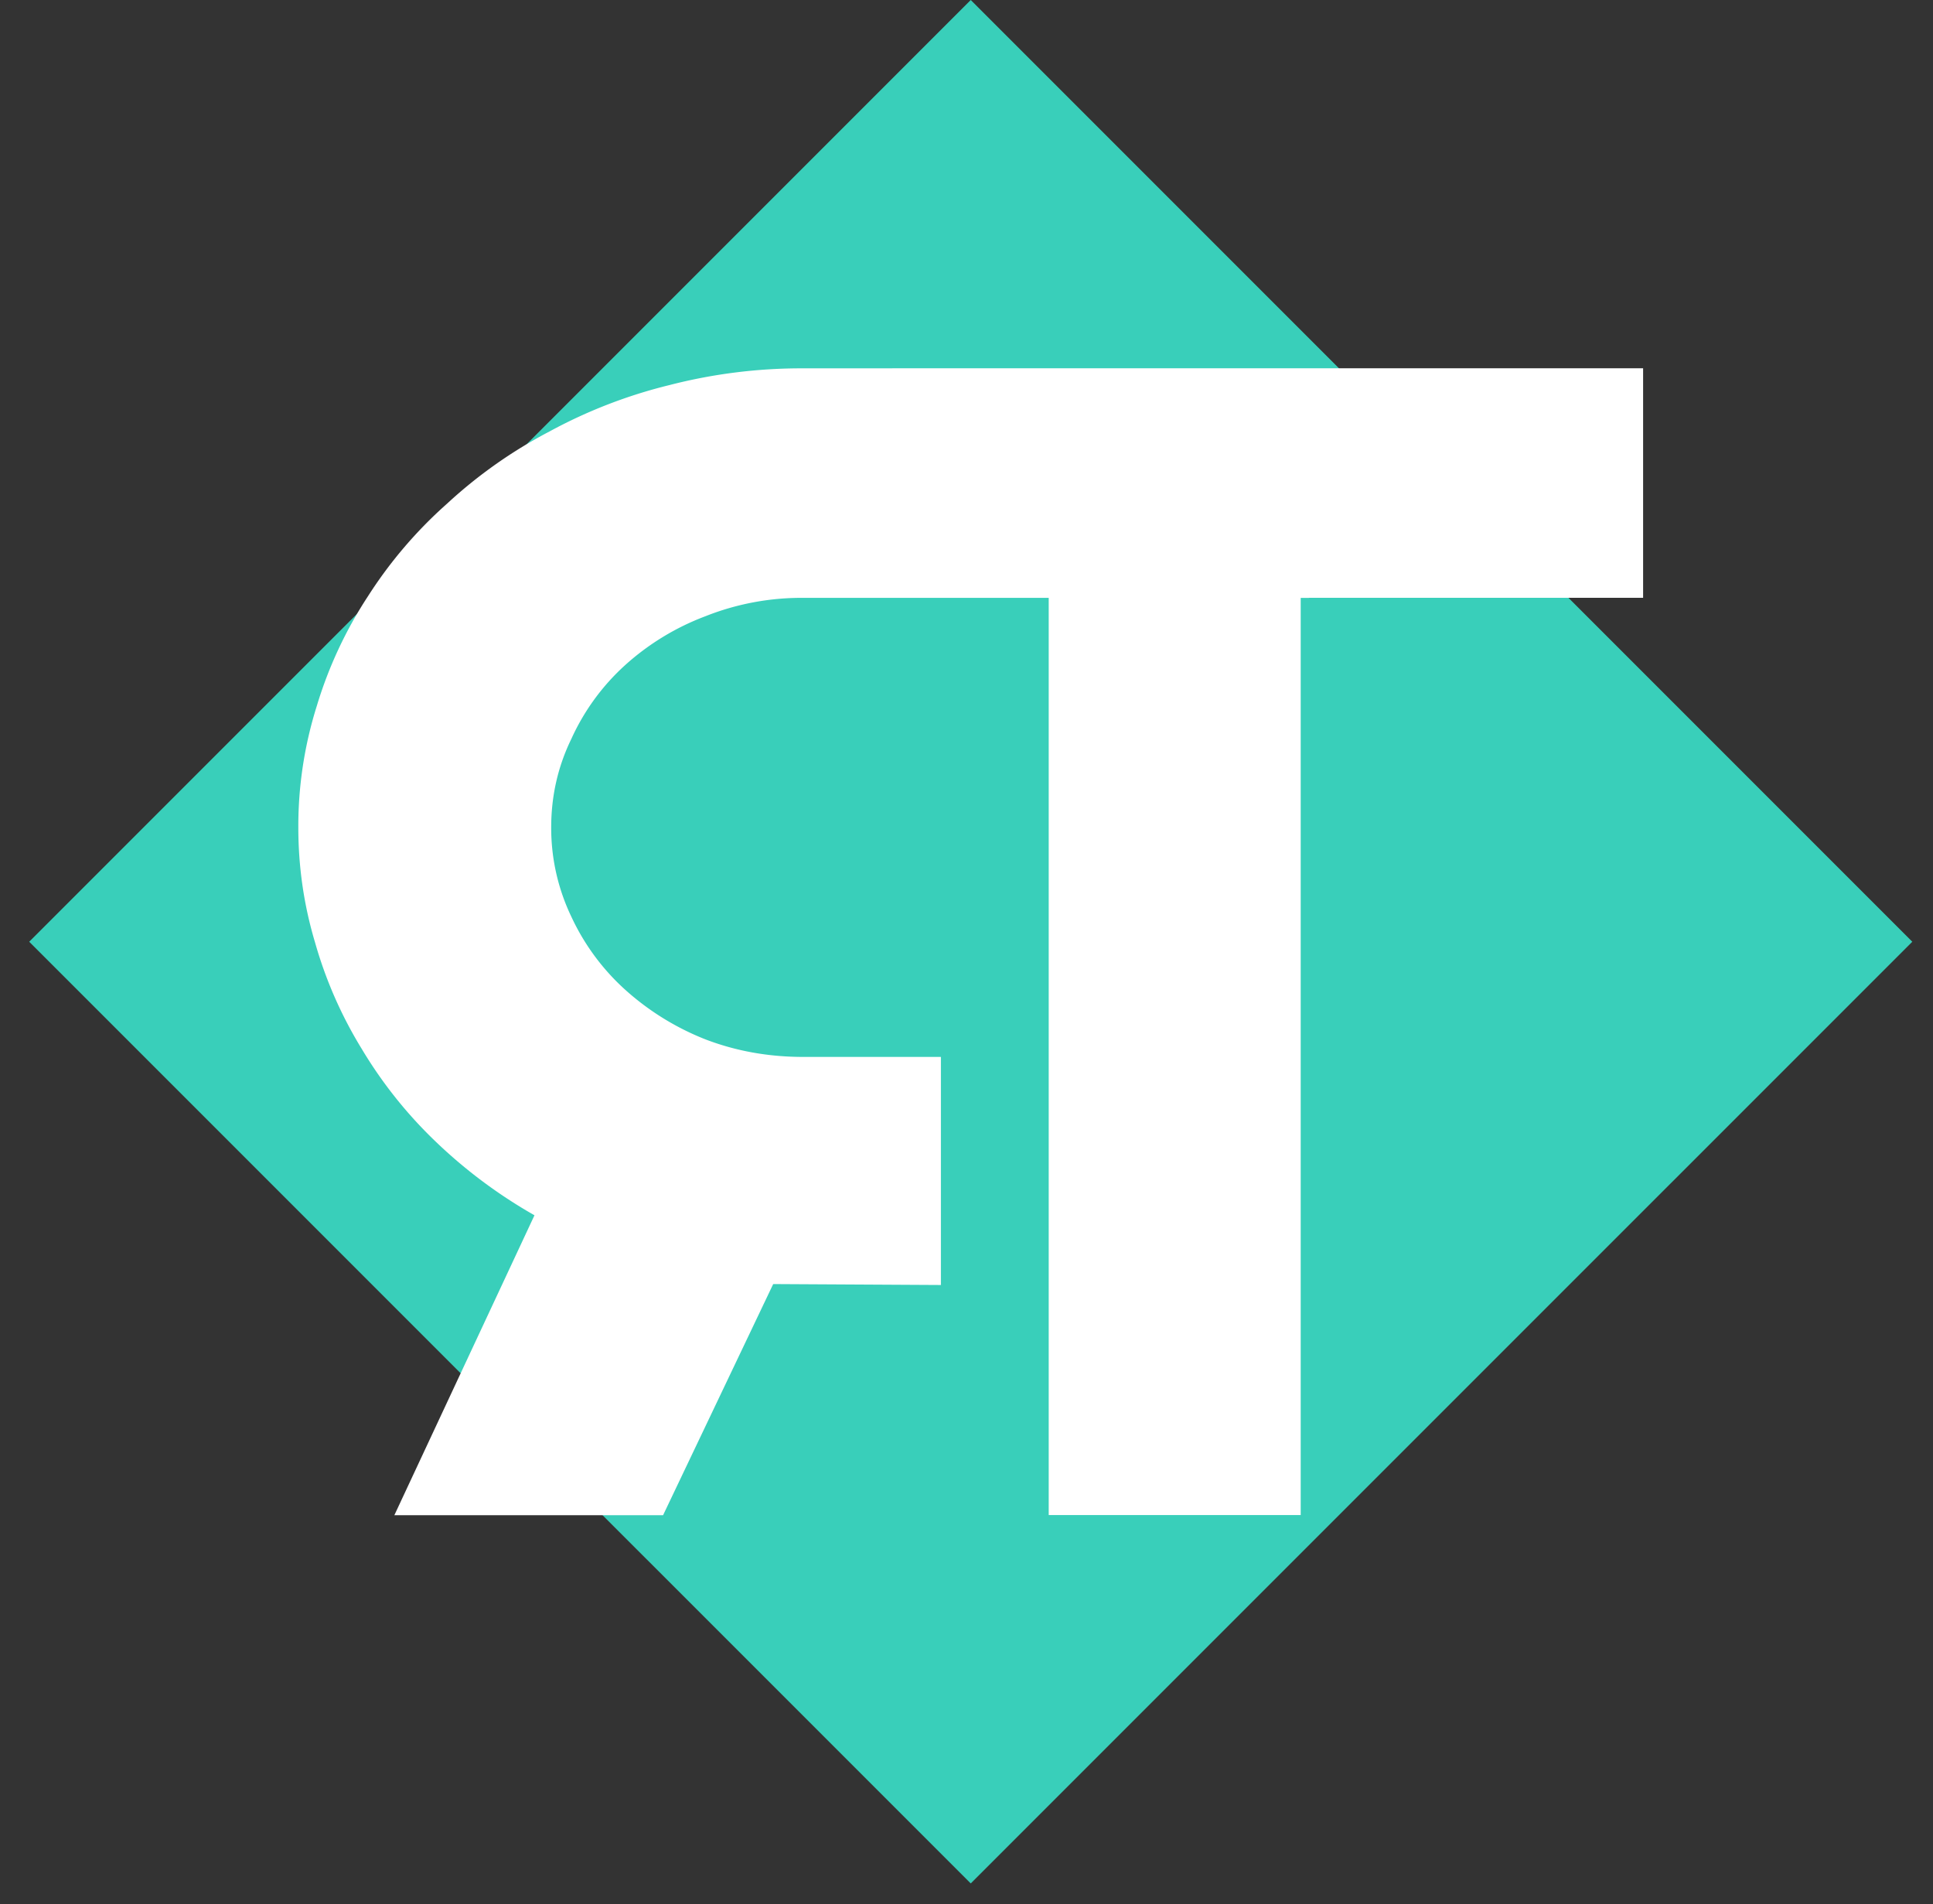
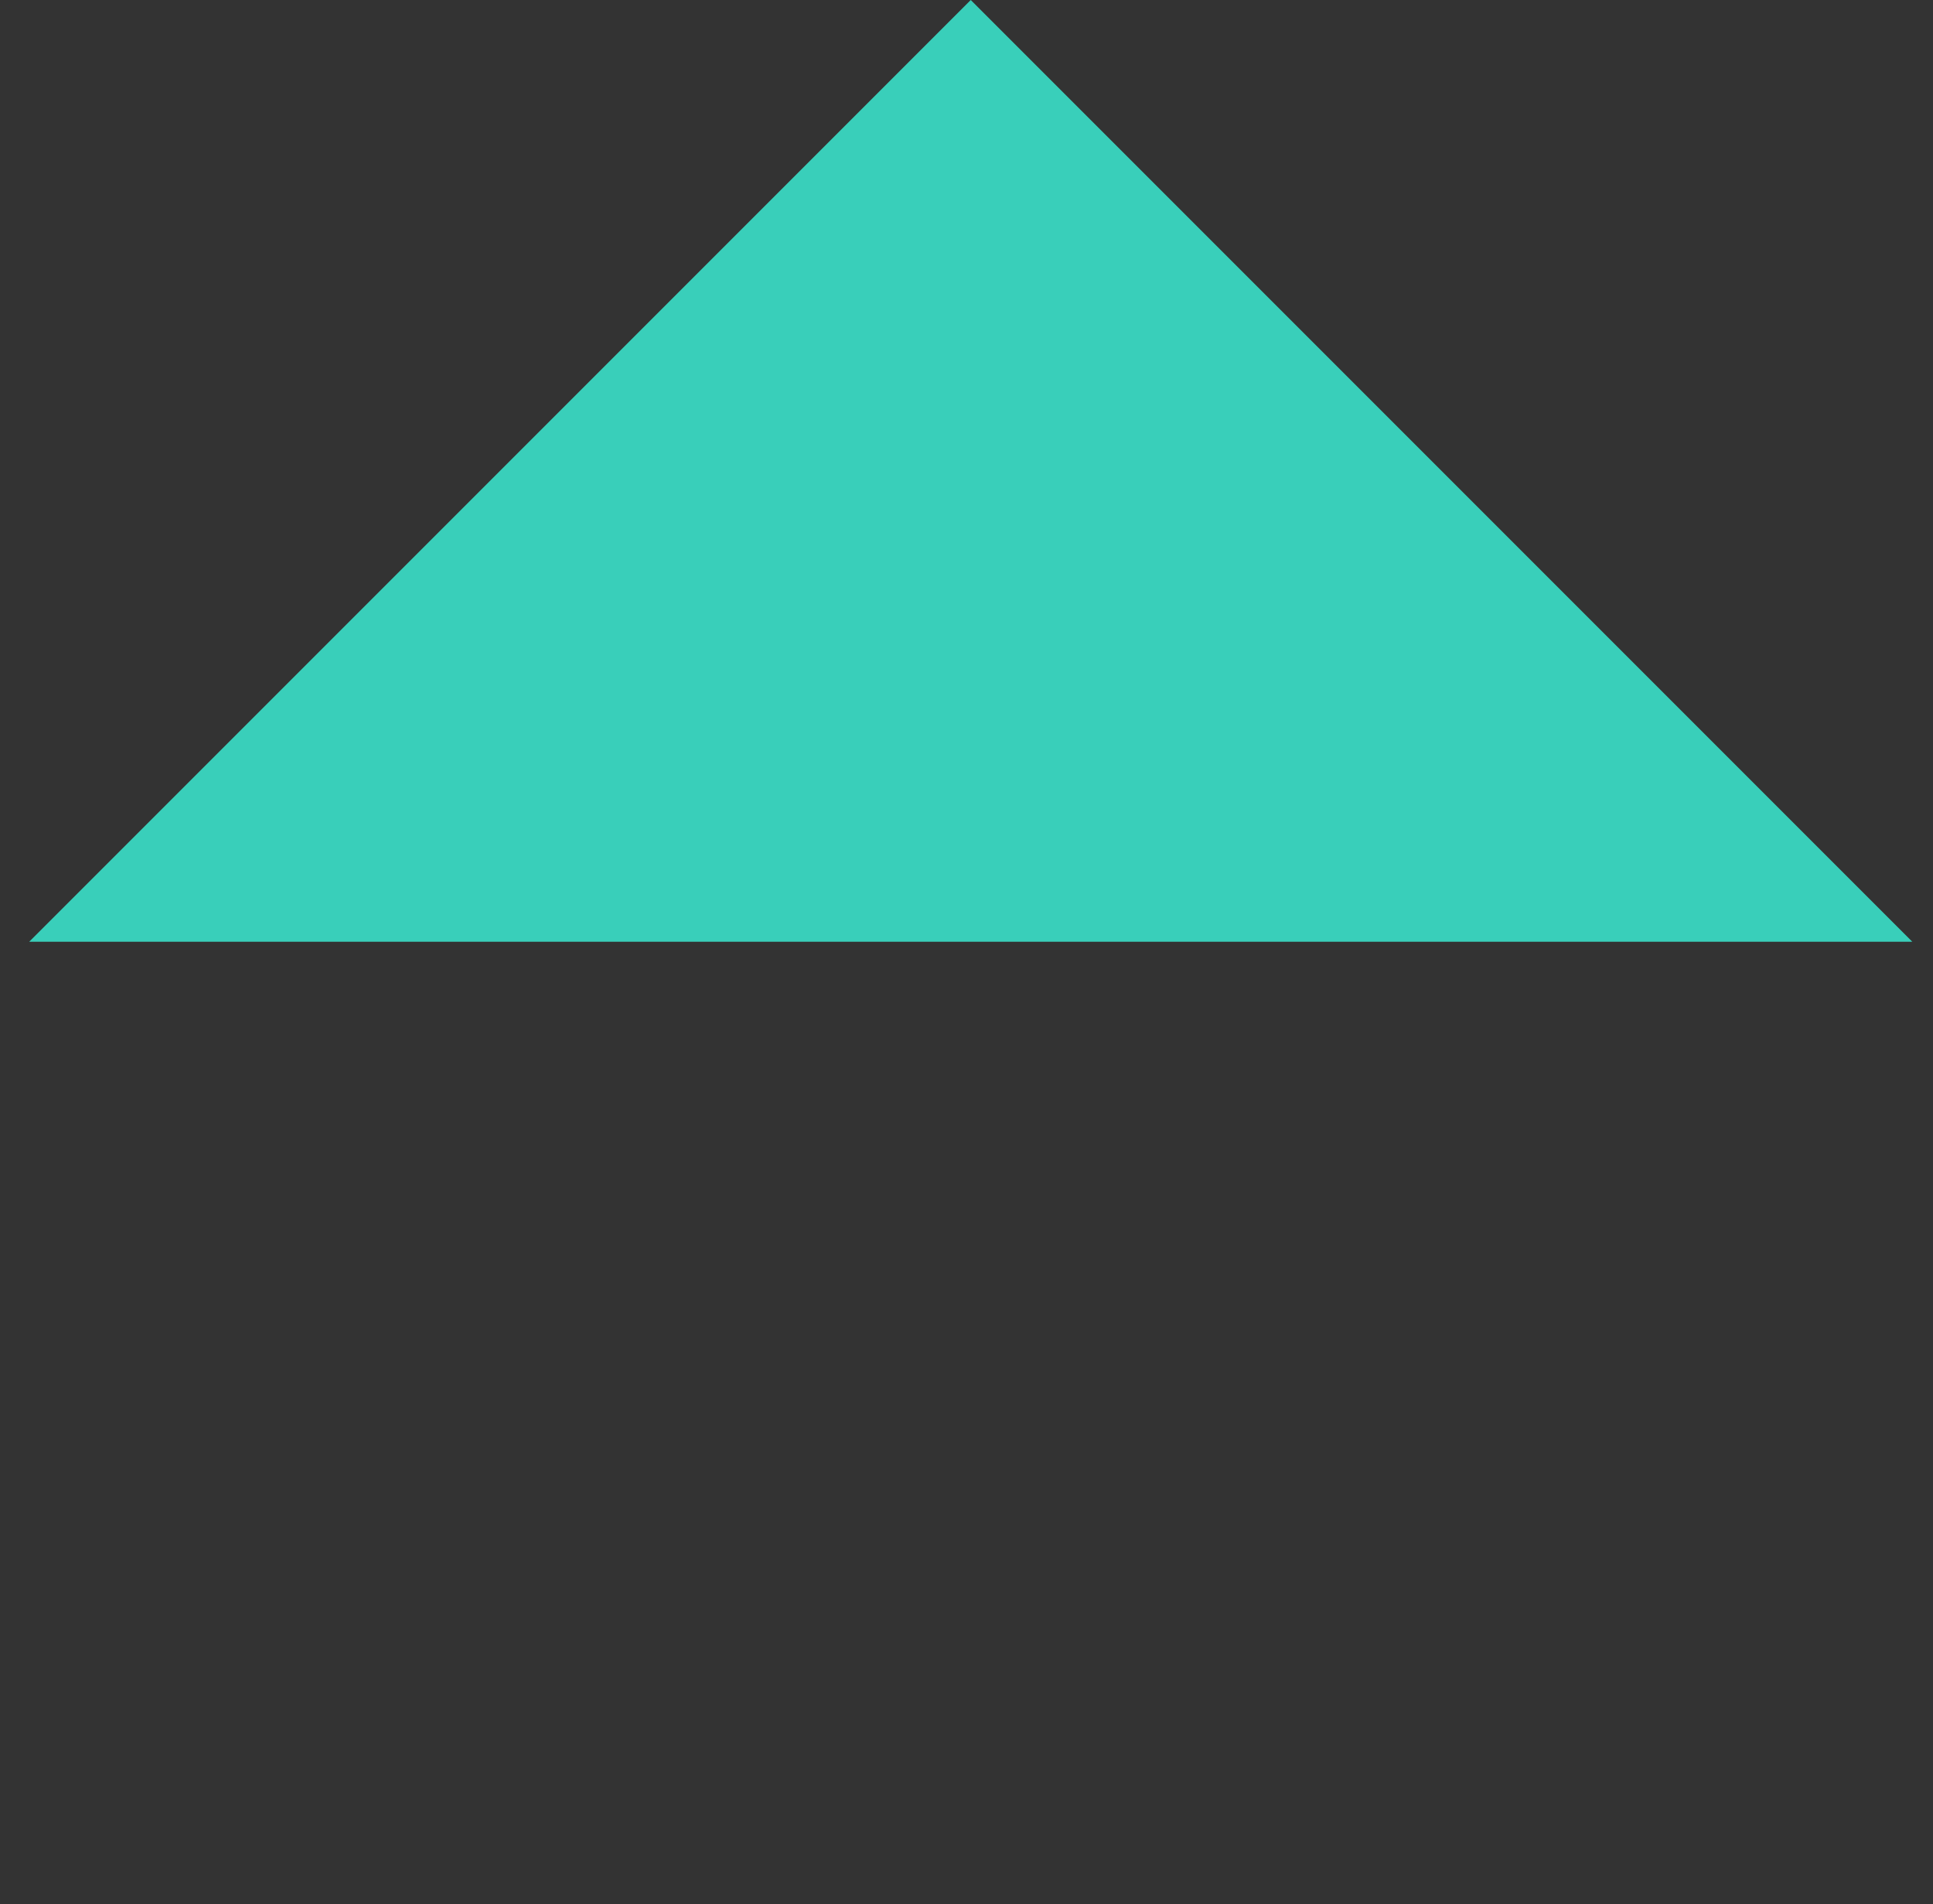
<svg xmlns="http://www.w3.org/2000/svg" width="66" height="65" fill="none">
  <rect width="100%" height="100%" fill="#333333" stroke="none" />
-   <path fill="#39CFBA" d="M65.293 32.148 33.145 0 .997 32.148l32.148 32.147z" />
-   <path fill-rule="evenodd" clip-rule="evenodd" d="M35.807 51.72h8.604V20.41h.28v-.003h11.411v-7.835H30.469v.002h-3.045a18.03 18.03 0 0 0-4.573.573 17.043 17.043 0 0 0-4.091 1.583 16.187 16.187 0 0 0-3.49 2.458 15.067 15.067 0 0 0-2.707 3.167 14.398 14.398 0 0 0-1.745 3.74 13.65 13.65 0 0 0-.632 4.15c0 1.346.19 2.657.572 3.931a14.494 14.494 0 0 0 1.594 3.631 15.085 15.085 0 0 0 2.527 3.167 16.971 16.971 0 0 0 3.37 2.512l-4.784 10.238h9.175l3.76-7.89 5.726.032V36.08h-4.702c-1.184 0-2.297-.2-3.34-.6a9.04 9.04 0 0 1-2.737-1.693 7.743 7.743 0 0 1-1.835-2.485 7.001 7.001 0 0 1-.692-3.057c0-1.074.23-2.084.692-3.03a7.657 7.657 0 0 1 1.835-2.512 8.63 8.63 0 0 1 2.737-1.666 8.88 8.88 0 0 1 3.34-.628h8.383v31.313Z" fill="#fff" />
+   <path fill="#39CFBA" d="M65.293 32.148 33.145 0 .997 32.148z" />
</svg>